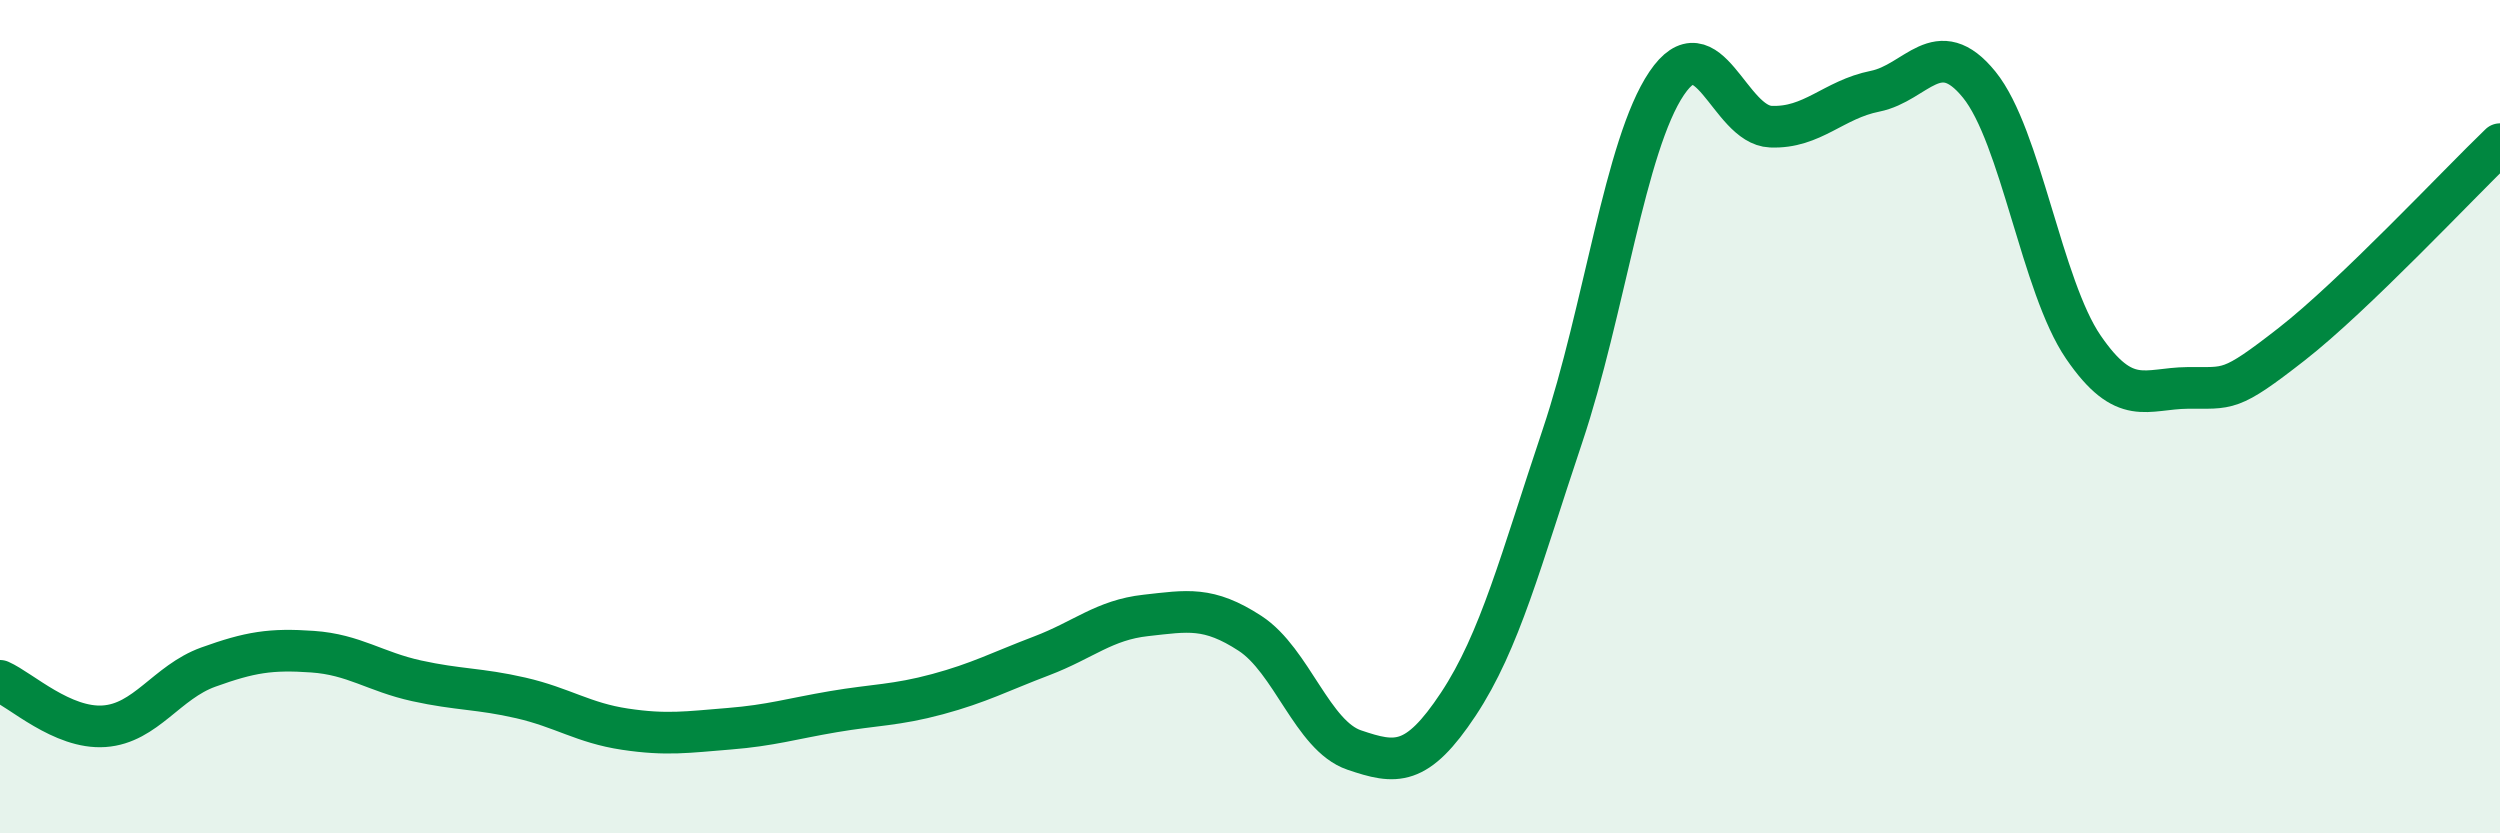
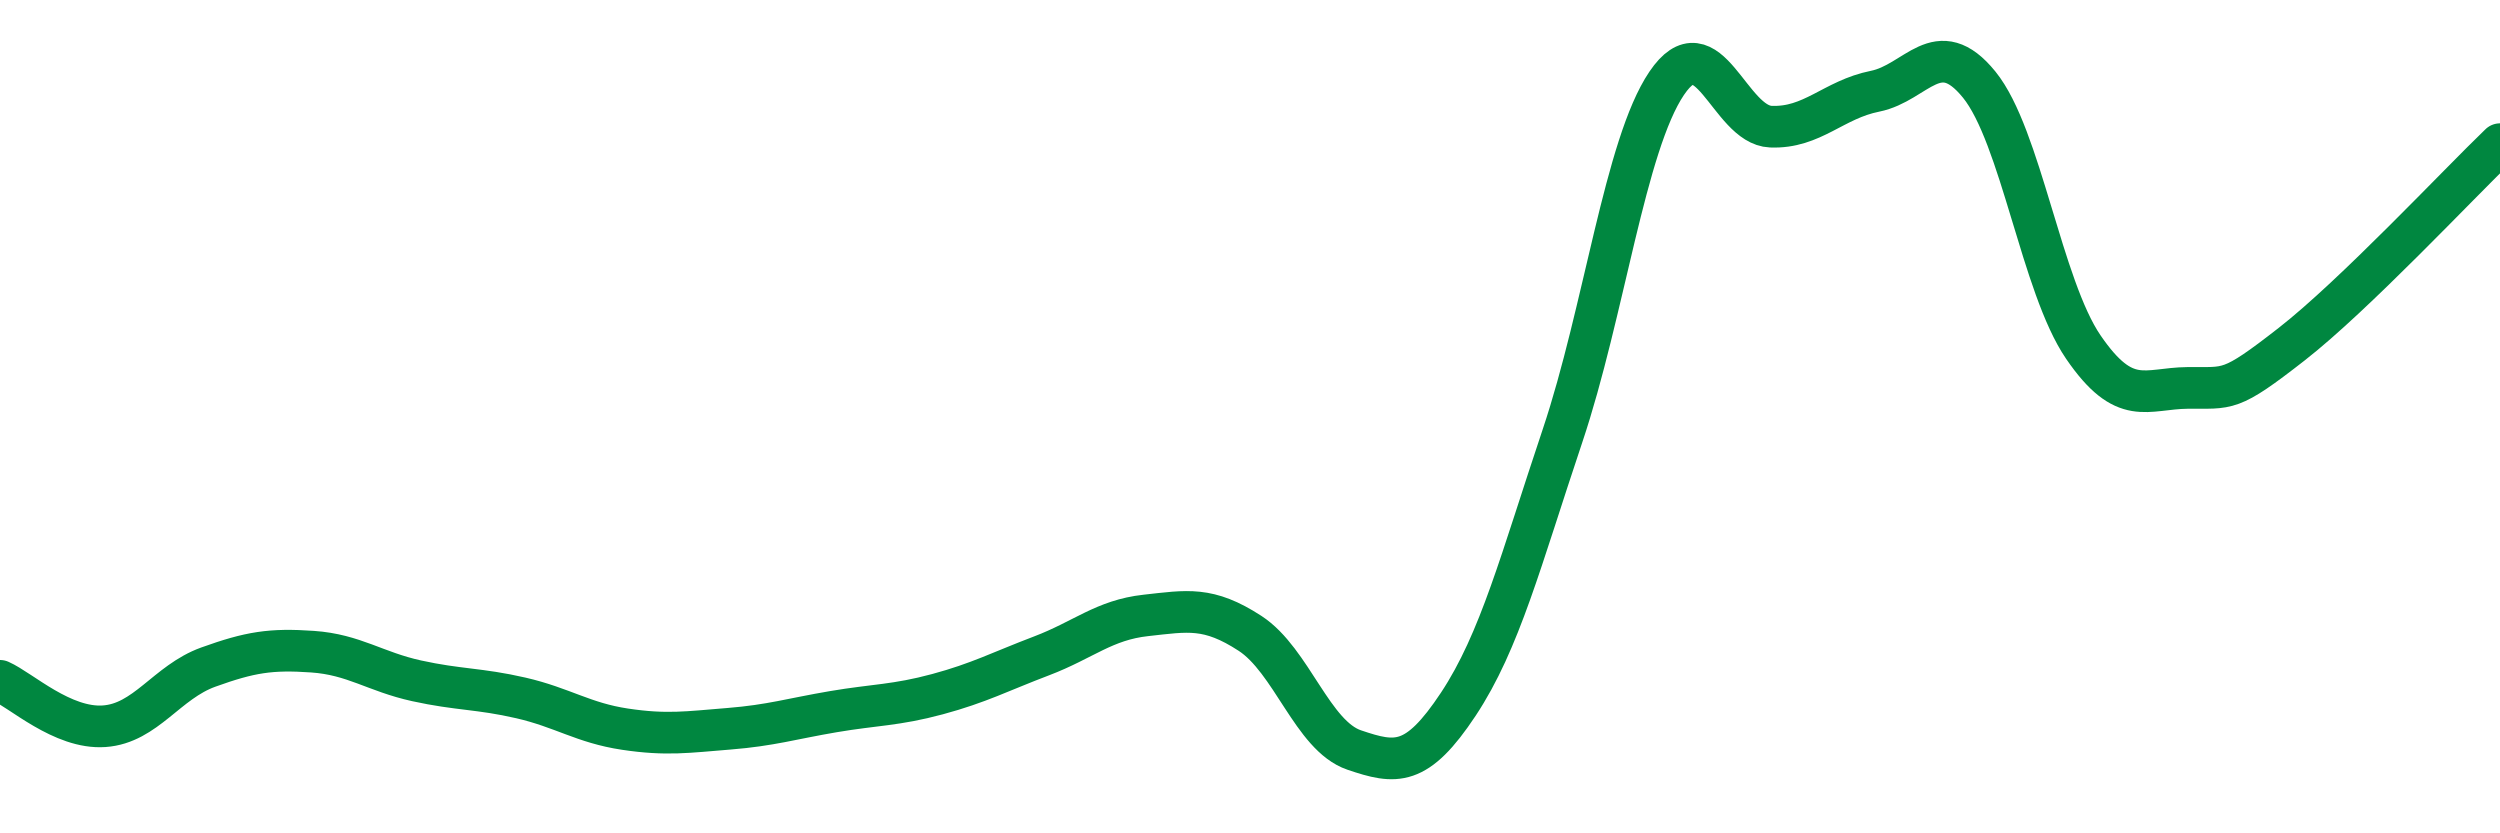
<svg xmlns="http://www.w3.org/2000/svg" width="60" height="20" viewBox="0 0 60 20">
-   <path d="M 0,16.34 C 0.5,16.56 1.5,17.5 2.5,17.43 C 3.5,17.36 4,16.37 5,16.01 C 6,15.65 6.5,15.57 7.5,15.64 C 8.5,15.71 9,16.12 10,16.34 C 11,16.56 11.5,16.52 12.5,16.75 C 13.5,16.98 14,17.35 15,17.5 C 16,17.65 16.5,17.57 17.5,17.49 C 18.5,17.41 19,17.25 20,17.08 C 21,16.91 21.5,16.93 22.5,16.66 C 23.5,16.39 24,16.12 25,15.74 C 26,15.36 26.5,14.88 27.5,14.77 C 28.5,14.66 29,14.55 30,15.2 C 31,15.85 31.5,17.66 32.5,18 C 33.5,18.34 34,18.41 35,16.9 C 36,15.39 36.5,13.44 37.5,10.46 C 38.5,7.48 39,3.48 40,2 C 41,0.52 41.5,3 42.5,3.04 C 43.5,3.08 44,2.39 45,2.19 C 46,1.99 46.5,0.8 47.5,2.03 C 48.5,3.26 49,6.87 50,8.33 C 51,9.79 51.5,9.32 52.5,9.31 C 53.5,9.3 53.5,9.43 55,8.26 C 56.5,7.09 59,4.42 60,3.46L60 20L0 20Z" fill="#008740" opacity="0.1" stroke-linecap="round" stroke-linejoin="round" />
  <path d="M 0,16.34 C 0.5,16.56 1.5,17.5 2.5,17.43 C 3.5,17.36 4,16.37 5,16.01 C 6,15.65 6.5,15.57 7.5,15.64 C 8.5,15.71 9,16.12 10,16.34 C 11,16.56 11.5,16.52 12.5,16.75 C 13.5,16.98 14,17.35 15,17.5 C 16,17.65 16.5,17.57 17.5,17.49 C 18.5,17.41 19,17.25 20,17.08 C 21,16.91 21.5,16.93 22.5,16.66 C 23.5,16.39 24,16.12 25,15.74 C 26,15.36 26.5,14.88 27.5,14.77 C 28.5,14.66 29,14.55 30,15.2 C 31,15.85 31.5,17.66 32.5,18 C 33.5,18.34 34,18.41 35,16.9 C 36,15.39 36.5,13.44 37.5,10.46 C 38.5,7.48 39,3.48 40,2 C 41,0.52 41.5,3 42.5,3.04 C 43.5,3.08 44,2.39 45,2.19 C 46,1.99 46.5,0.8 47.5,2.03 C 48.5,3.26 49,6.87 50,8.33 C 51,9.79 51.5,9.32 52.5,9.31 C 53.5,9.3 53.5,9.43 55,8.26 C 56.5,7.09 59,4.42 60,3.46" stroke="#008740" stroke-width="1" fill="none" stroke-linecap="round" stroke-linejoin="round" />
</svg>